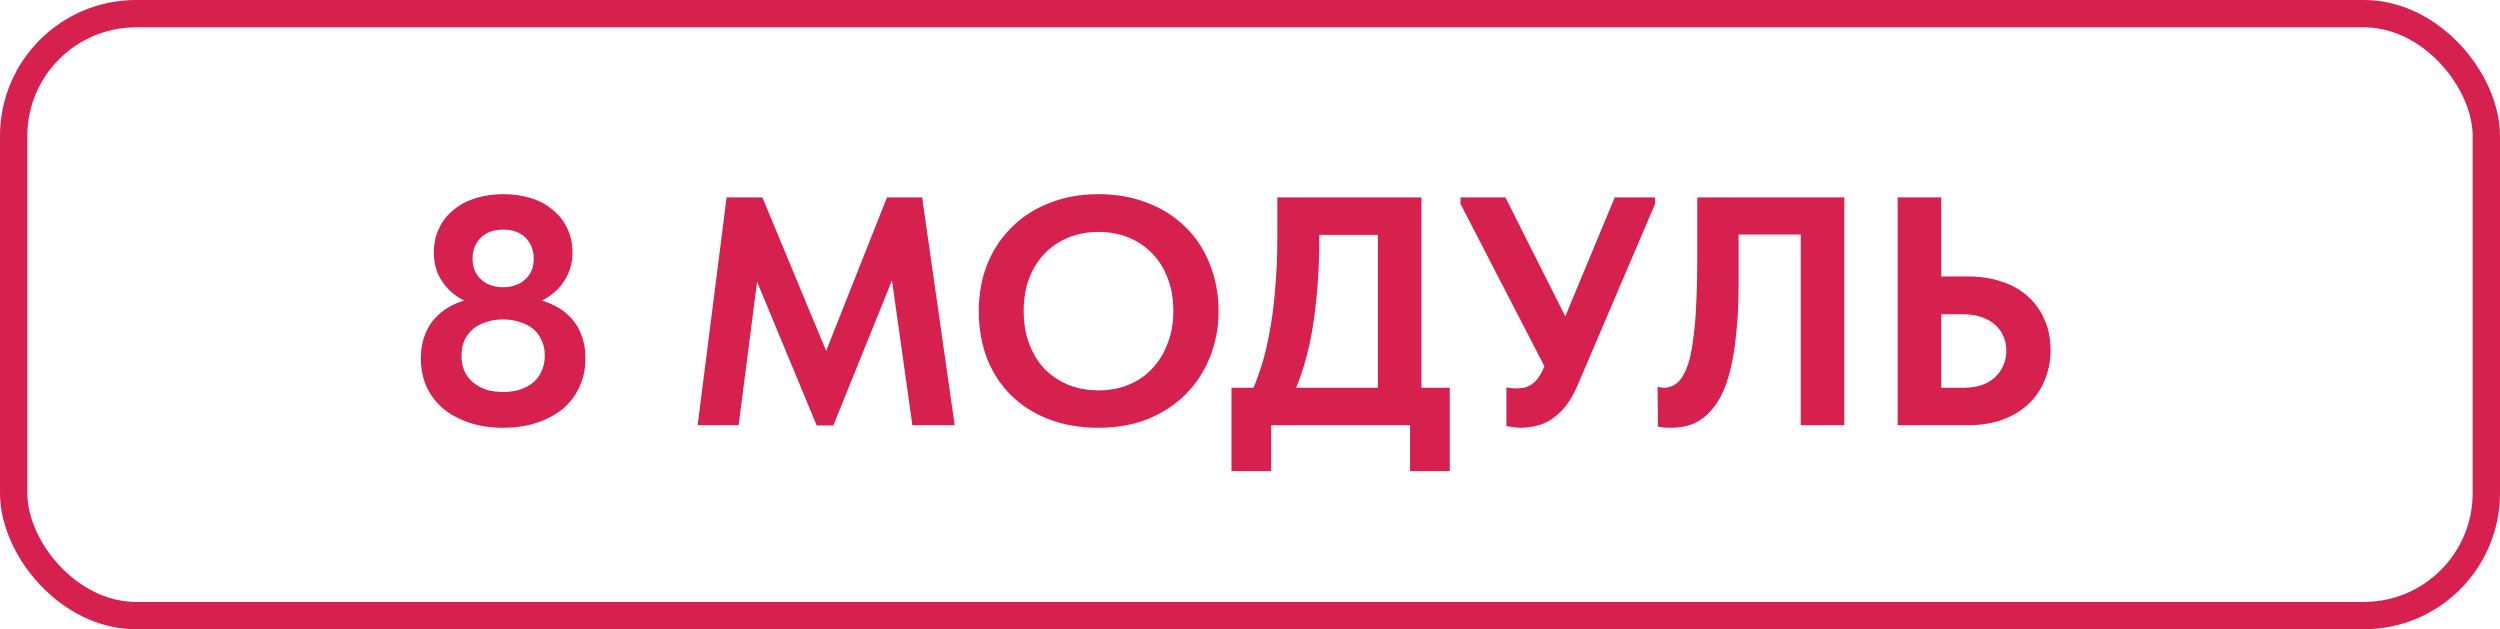
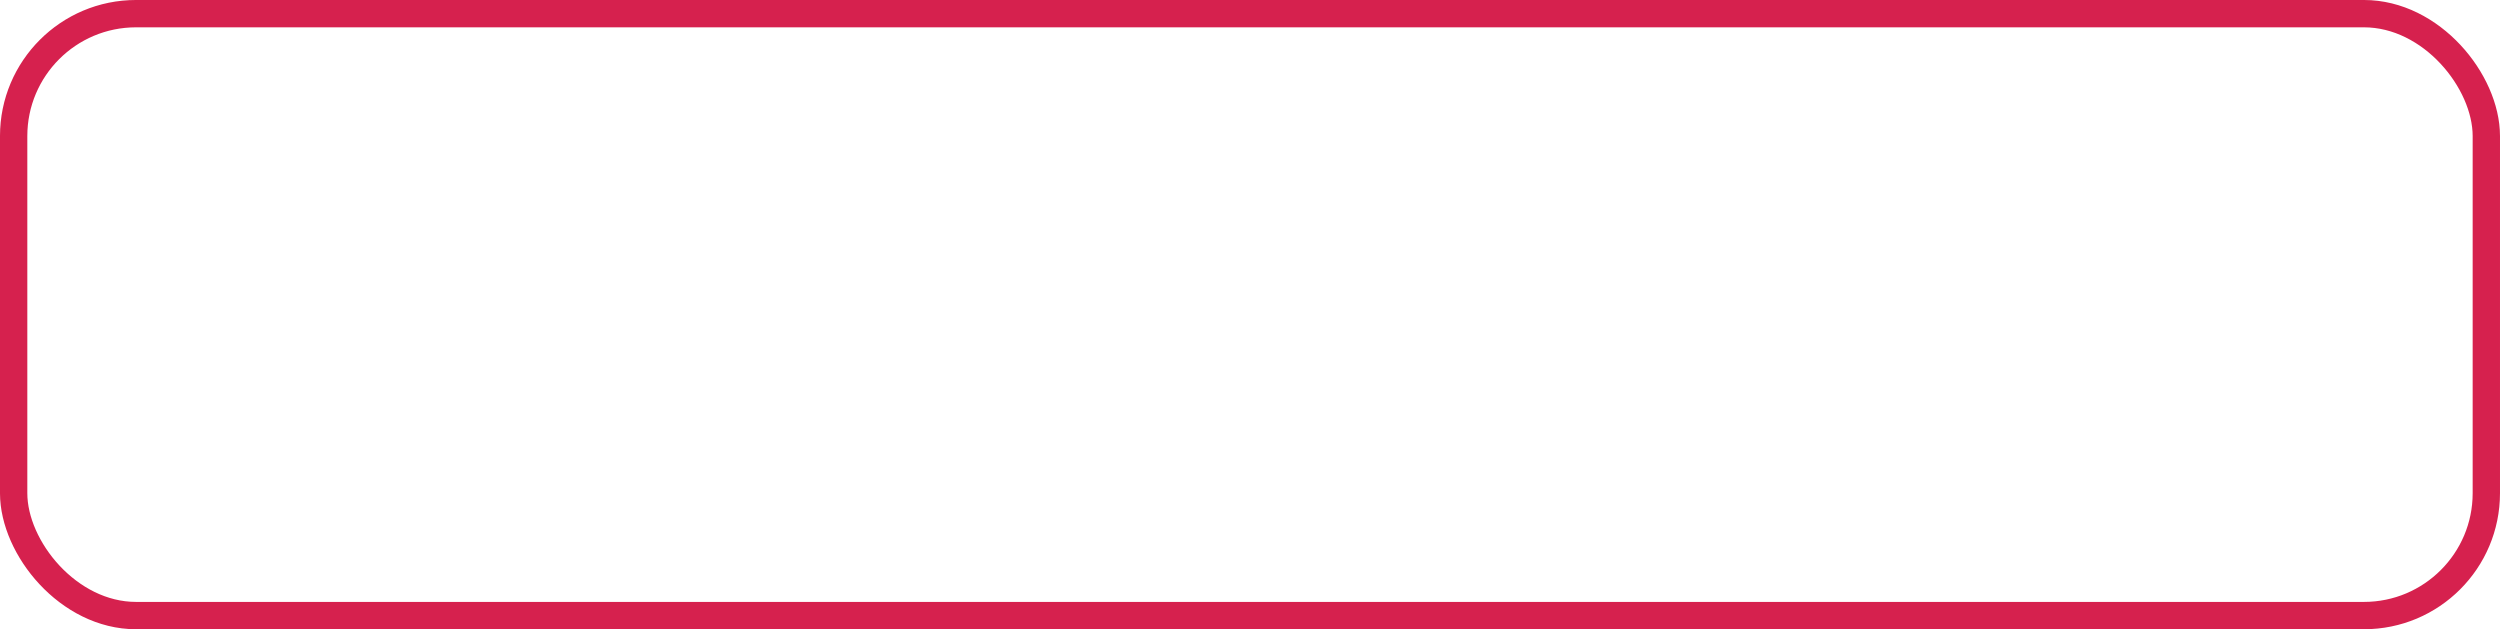
<svg xmlns="http://www.w3.org/2000/svg" width="147" height="37" viewBox="0 0 147 37" fill="none">
-   <path d="M29.586 23.049C29.943 23.049 30.268 23.004 30.562 22.915C30.868 22.813 31.129 22.672 31.346 22.494C31.563 22.315 31.729 22.092 31.844 21.824C31.971 21.556 32.035 21.25 32.035 20.906C32.035 20.562 31.971 20.262 31.844 20.007C31.729 19.739 31.563 19.516 31.346 19.337C31.129 19.159 30.868 19.025 30.562 18.936C30.268 18.834 29.943 18.782 29.586 18.782C29.229 18.782 28.897 18.834 28.591 18.936C28.298 19.025 28.043 19.159 27.826 19.337C27.609 19.516 27.437 19.739 27.31 20.007C27.195 20.262 27.137 20.562 27.137 20.906C27.137 21.25 27.195 21.556 27.31 21.824C27.437 22.092 27.609 22.315 27.826 22.494C28.043 22.672 28.298 22.813 28.591 22.915C28.897 23.004 29.229 23.049 29.586 23.049ZM29.586 25.153C28.872 25.153 28.221 25.057 27.635 24.866C27.048 24.675 26.538 24.407 26.104 24.063C25.671 23.706 25.333 23.272 25.09 22.762C24.861 22.252 24.746 21.69 24.746 21.078C24.746 20.543 24.835 20.058 25.014 19.624C25.192 19.178 25.454 18.802 25.798 18.496C26.143 18.177 26.564 17.928 27.061 17.75C27.571 17.558 28.145 17.45 28.783 17.424L28.687 18.036C28.343 18.024 27.979 17.947 27.597 17.807C27.227 17.667 26.882 17.462 26.564 17.195C26.257 16.927 26.002 16.595 25.798 16.2C25.607 15.805 25.511 15.352 25.511 14.842C25.511 14.319 25.613 13.847 25.817 13.426C26.021 12.992 26.308 12.629 26.678 12.335C27.048 12.029 27.482 11.8 27.979 11.647C28.477 11.494 29.019 11.417 29.605 11.417C30.179 11.417 30.715 11.494 31.212 11.647C31.71 11.8 32.137 12.029 32.494 12.335C32.864 12.629 33.151 12.992 33.355 13.426C33.559 13.847 33.661 14.319 33.661 14.842C33.661 15.352 33.559 15.805 33.355 16.2C33.164 16.595 32.908 16.927 32.59 17.195C32.284 17.462 31.939 17.667 31.557 17.807C31.187 17.947 30.83 18.024 30.485 18.036L30.39 17.424C31.027 17.45 31.595 17.558 32.092 17.75C32.602 17.928 33.03 18.177 33.374 18.496C33.718 18.802 33.98 19.178 34.158 19.624C34.337 20.058 34.426 20.543 34.426 21.078C34.426 21.69 34.305 22.252 34.063 22.762C33.833 23.272 33.502 23.706 33.068 24.063C32.634 24.407 32.124 24.675 31.538 24.866C30.951 25.057 30.3 25.153 29.586 25.153ZM29.586 16.889C29.88 16.889 30.135 16.844 30.351 16.755C30.581 16.665 30.772 16.544 30.925 16.391C31.078 16.238 31.193 16.066 31.27 15.875C31.346 15.671 31.384 15.454 31.384 15.224C31.384 14.714 31.225 14.3 30.906 13.981C30.587 13.662 30.147 13.502 29.586 13.502C29.025 13.502 28.585 13.662 28.266 13.981C27.947 14.3 27.788 14.714 27.788 15.224C27.788 15.454 27.826 15.671 27.903 15.875C27.979 16.066 28.094 16.238 28.247 16.391C28.4 16.544 28.585 16.665 28.802 16.755C29.031 16.844 29.293 16.889 29.586 16.889ZM41.022 25L42.724 11.608H44.828L49.209 22.149L47.928 22.264L52.156 11.608H54.222L56.135 25H53.648L52.27 15.224H52.959L48.999 25.019H48.023L44.006 15.339H44.675L43.432 25H41.022ZM64.592 22.953C65.23 22.953 65.816 22.845 66.352 22.628C66.888 22.411 67.347 22.099 67.729 21.69C68.125 21.282 68.431 20.791 68.647 20.217C68.877 19.643 68.992 18.999 68.992 18.285C68.992 17.584 68.883 16.946 68.667 16.372C68.45 15.798 68.144 15.307 67.748 14.899C67.353 14.491 66.888 14.178 66.352 13.962C65.816 13.745 65.23 13.636 64.592 13.636C63.967 13.636 63.38 13.745 62.832 13.962C62.296 14.178 61.831 14.491 61.435 14.899C61.053 15.294 60.746 15.779 60.517 16.353C60.3 16.927 60.192 17.571 60.192 18.285C60.192 18.999 60.3 19.643 60.517 20.217C60.734 20.791 61.033 21.282 61.416 21.69C61.812 22.086 62.277 22.398 62.813 22.628C63.361 22.845 63.954 22.953 64.592 22.953ZM64.592 25.153C63.52 25.153 62.551 24.987 61.684 24.656C60.817 24.324 60.071 23.852 59.446 23.24C58.834 22.628 58.362 21.901 58.03 21.059C57.711 20.217 57.552 19.293 57.552 18.285C57.552 17.316 57.711 16.417 58.03 15.588C58.362 14.746 58.834 14.019 59.446 13.407C60.058 12.782 60.797 12.297 61.665 11.953C62.545 11.596 63.52 11.417 64.592 11.417C65.65 11.417 66.613 11.589 67.481 11.934C68.348 12.265 69.088 12.737 69.7 13.349C70.325 13.949 70.803 14.676 71.135 15.53C71.479 16.372 71.651 17.297 71.651 18.304C71.651 19.274 71.479 20.179 71.135 21.021C70.803 21.85 70.331 22.57 69.719 23.183C69.107 23.795 68.367 24.279 67.5 24.637C66.632 24.981 65.663 25.153 64.592 25.153ZM73.157 23.948C73.476 23.374 73.756 22.736 73.999 22.035C74.254 21.333 74.458 20.568 74.611 19.739C74.776 18.91 74.898 18.017 74.974 17.061C75.064 16.091 75.108 15.046 75.108 13.923V11.608H83.583V23.852H81.019V12.565L82.531 13.809H75.548L77.576 12.546V13.904C77.576 14.976 77.538 15.989 77.461 16.946C77.385 17.902 77.27 18.808 77.117 19.663C76.964 20.504 76.753 21.308 76.486 22.073C76.23 22.826 75.918 23.552 75.548 24.254L73.157 23.948ZM72.411 27.697V22.8H85.247V27.697H82.913V25H74.745V27.697H72.411ZM89.418 25.153C89.265 25.153 89.119 25.14 88.978 25.115C88.851 25.102 88.717 25.083 88.577 25.057V22.781C88.666 22.794 88.755 22.806 88.844 22.819C88.947 22.832 89.049 22.838 89.151 22.838C89.342 22.838 89.52 22.819 89.686 22.781C89.852 22.73 89.999 22.653 90.126 22.551C90.267 22.449 90.394 22.309 90.509 22.13C90.624 21.952 90.732 21.741 90.834 21.499L94.947 11.608H97.319V11.991L92.766 22.647C92.549 23.157 92.307 23.578 92.039 23.91C91.772 24.228 91.491 24.483 91.198 24.675C90.917 24.853 90.624 24.974 90.318 25.038C90.011 25.115 89.712 25.153 89.418 25.153ZM91.178 22.245L85.879 11.991V11.608H88.519L92.939 20.39L91.178 22.245ZM98.212 25.153C98.059 25.153 97.919 25.147 97.791 25.134C97.676 25.121 97.574 25.102 97.485 25.076L97.466 22.743C97.517 22.755 97.574 22.768 97.638 22.781C97.702 22.794 97.766 22.8 97.829 22.8C98.059 22.8 98.269 22.743 98.461 22.628C98.652 22.513 98.818 22.334 98.958 22.092C99.111 21.837 99.239 21.518 99.341 21.136C99.443 20.74 99.526 20.262 99.589 19.701C99.666 19.14 99.717 18.489 99.742 17.75C99.781 17.01 99.8 16.168 99.8 15.224V11.608H108.447V25H105.883V13.789H102.229V16.755C102.229 17.813 102.185 18.751 102.095 19.567C102.019 20.383 101.904 21.104 101.751 21.729C101.598 22.354 101.407 22.883 101.177 23.317C100.948 23.75 100.68 24.107 100.374 24.388C100.08 24.656 99.755 24.853 99.398 24.981C99.041 25.096 98.646 25.153 98.212 25.153ZM111.582 25V11.608H114.145V16.257H115.752C116.467 16.257 117.117 16.359 117.704 16.563C118.303 16.755 118.813 17.042 119.234 17.424C119.655 17.794 119.98 18.247 120.21 18.782C120.452 19.305 120.573 19.905 120.573 20.581C120.573 21.244 120.452 21.85 120.21 22.398C119.98 22.947 119.655 23.412 119.234 23.795C118.813 24.177 118.303 24.477 117.704 24.694C117.117 24.898 116.467 25 115.752 25H111.582ZM115.408 22.8C115.829 22.8 116.199 22.749 116.518 22.647C116.836 22.532 117.098 22.379 117.302 22.188C117.519 21.984 117.685 21.748 117.799 21.48C117.914 21.212 117.972 20.925 117.972 20.619C117.972 20.313 117.914 20.032 117.799 19.777C117.697 19.522 117.538 19.299 117.321 19.108C117.117 18.916 116.856 18.763 116.537 18.649C116.218 18.534 115.835 18.477 115.389 18.477H114.145V22.8H115.408Z" fill="#D6214E" />
  <rect x="0.803" y="0.803" width="145.393" height="35.393" rx="7.197" stroke="#D6214E" stroke-width="1.607" />
</svg>